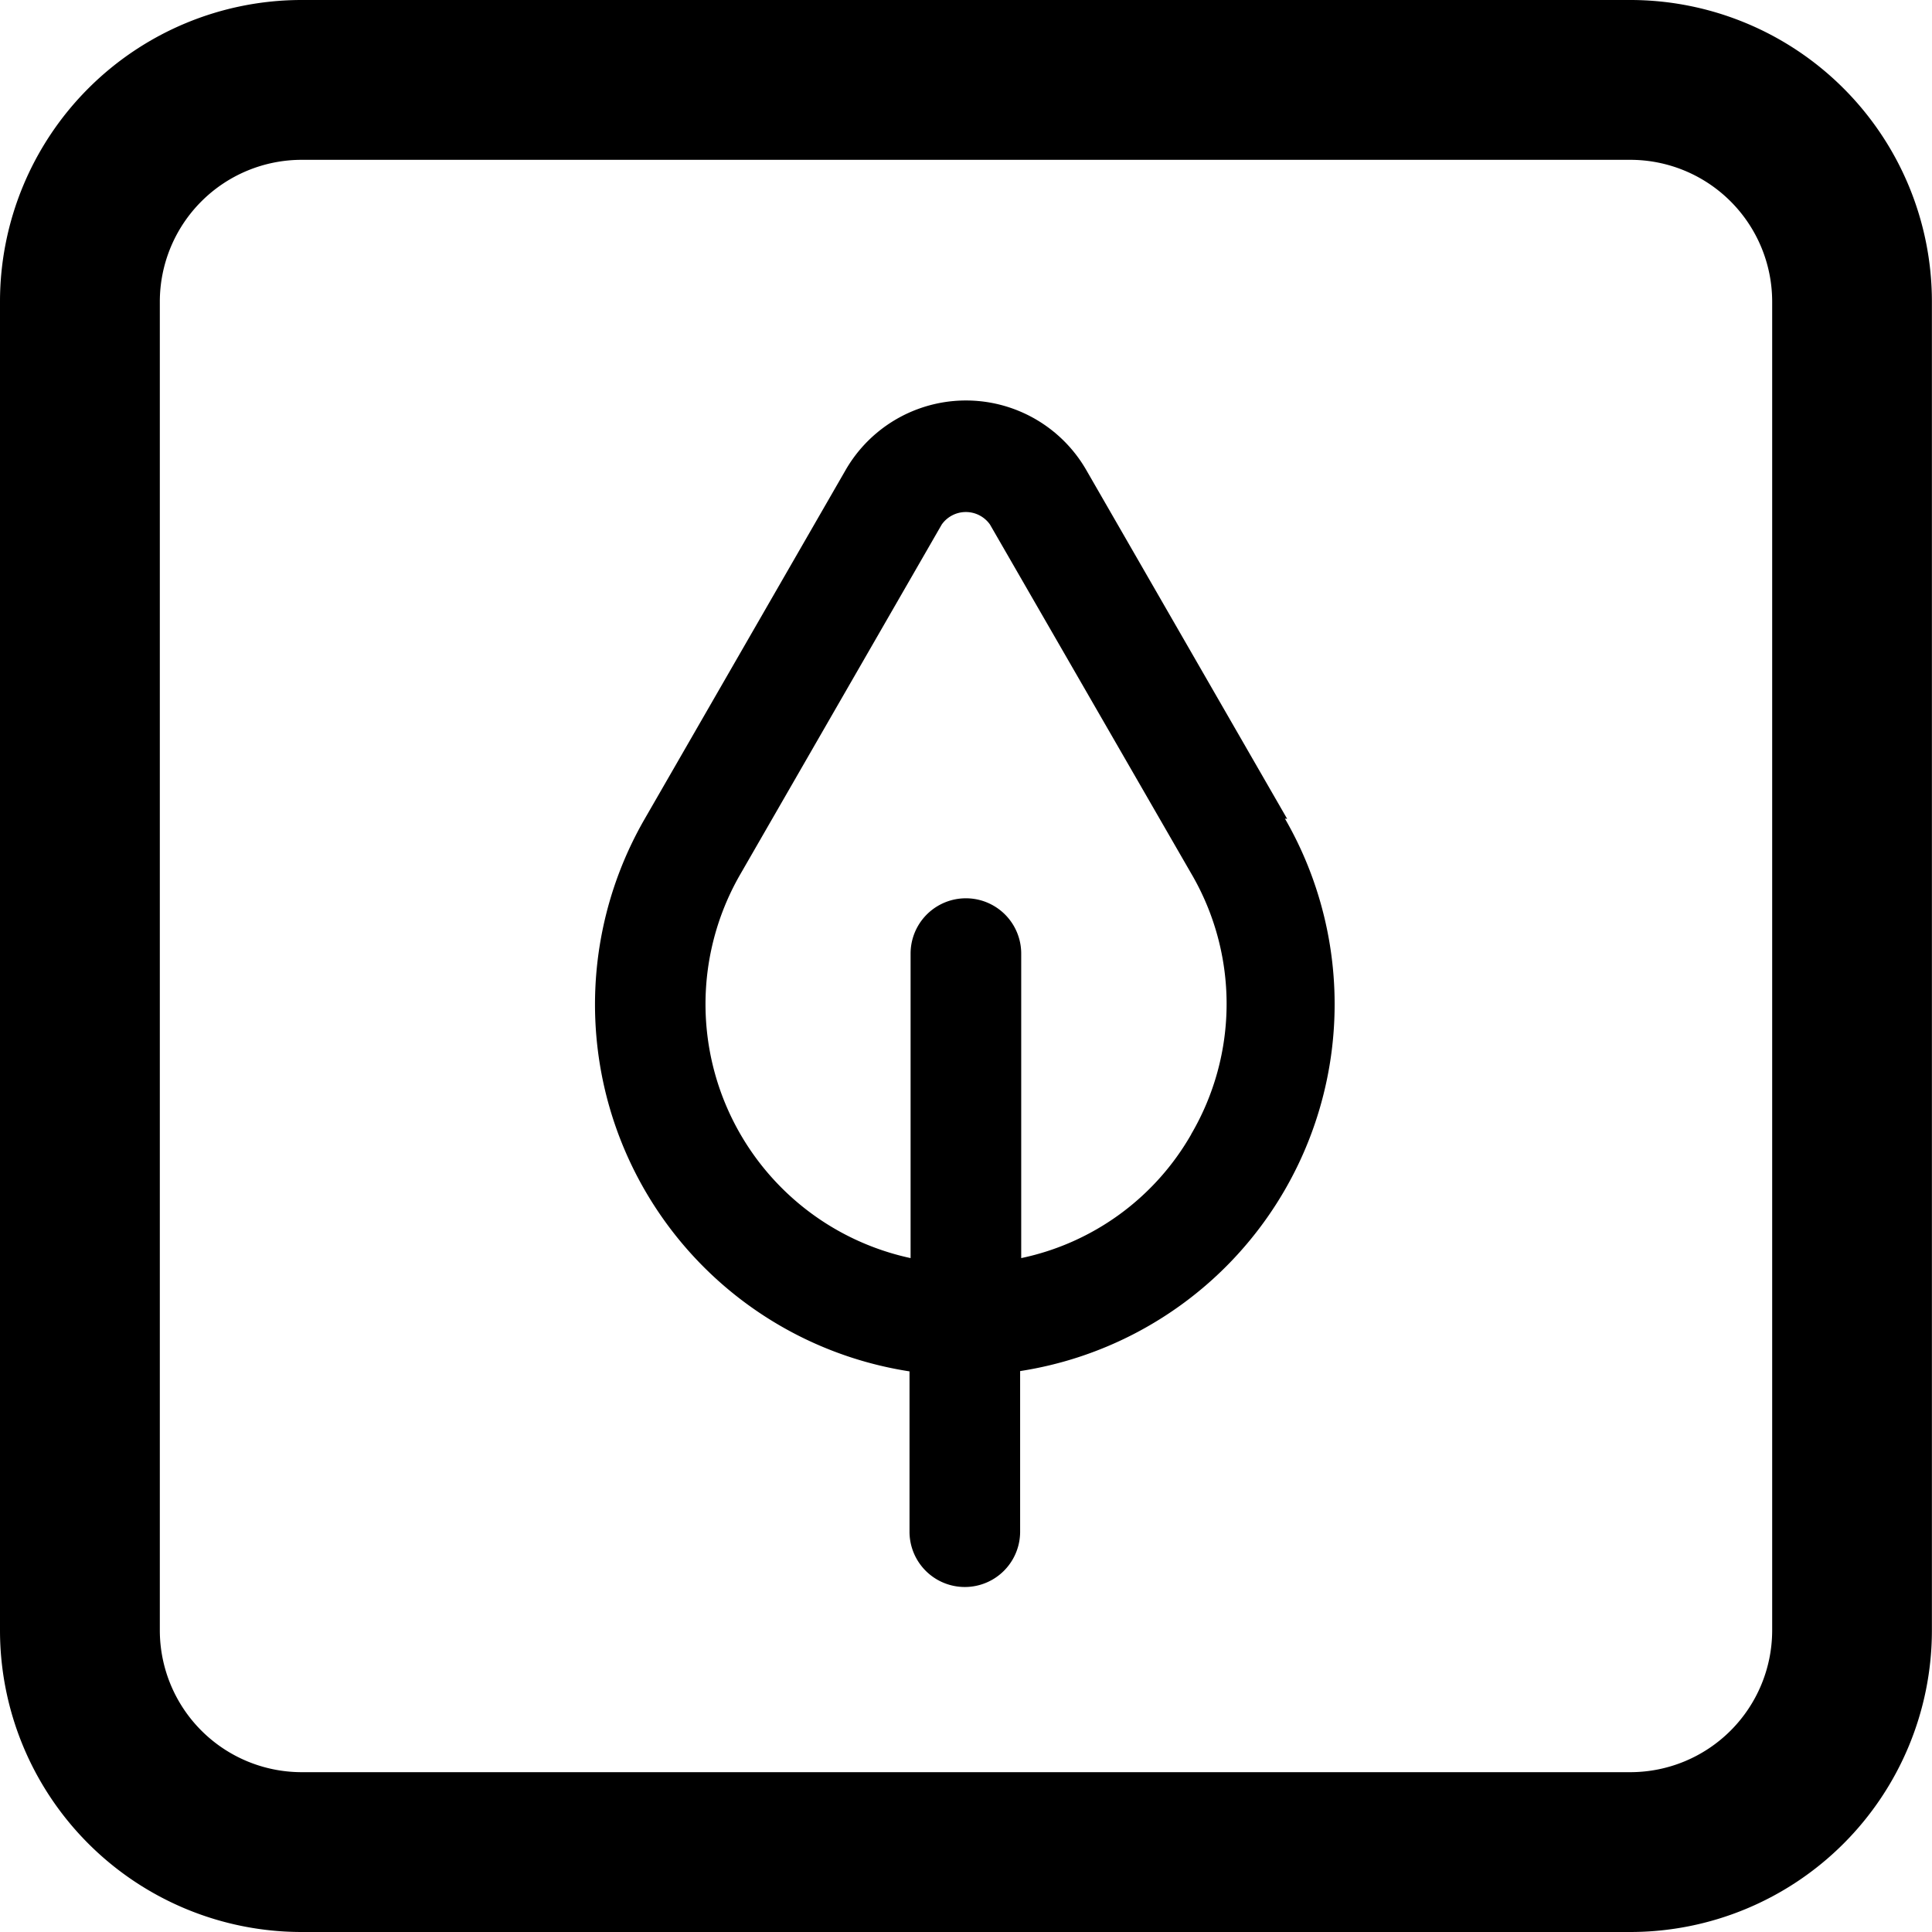
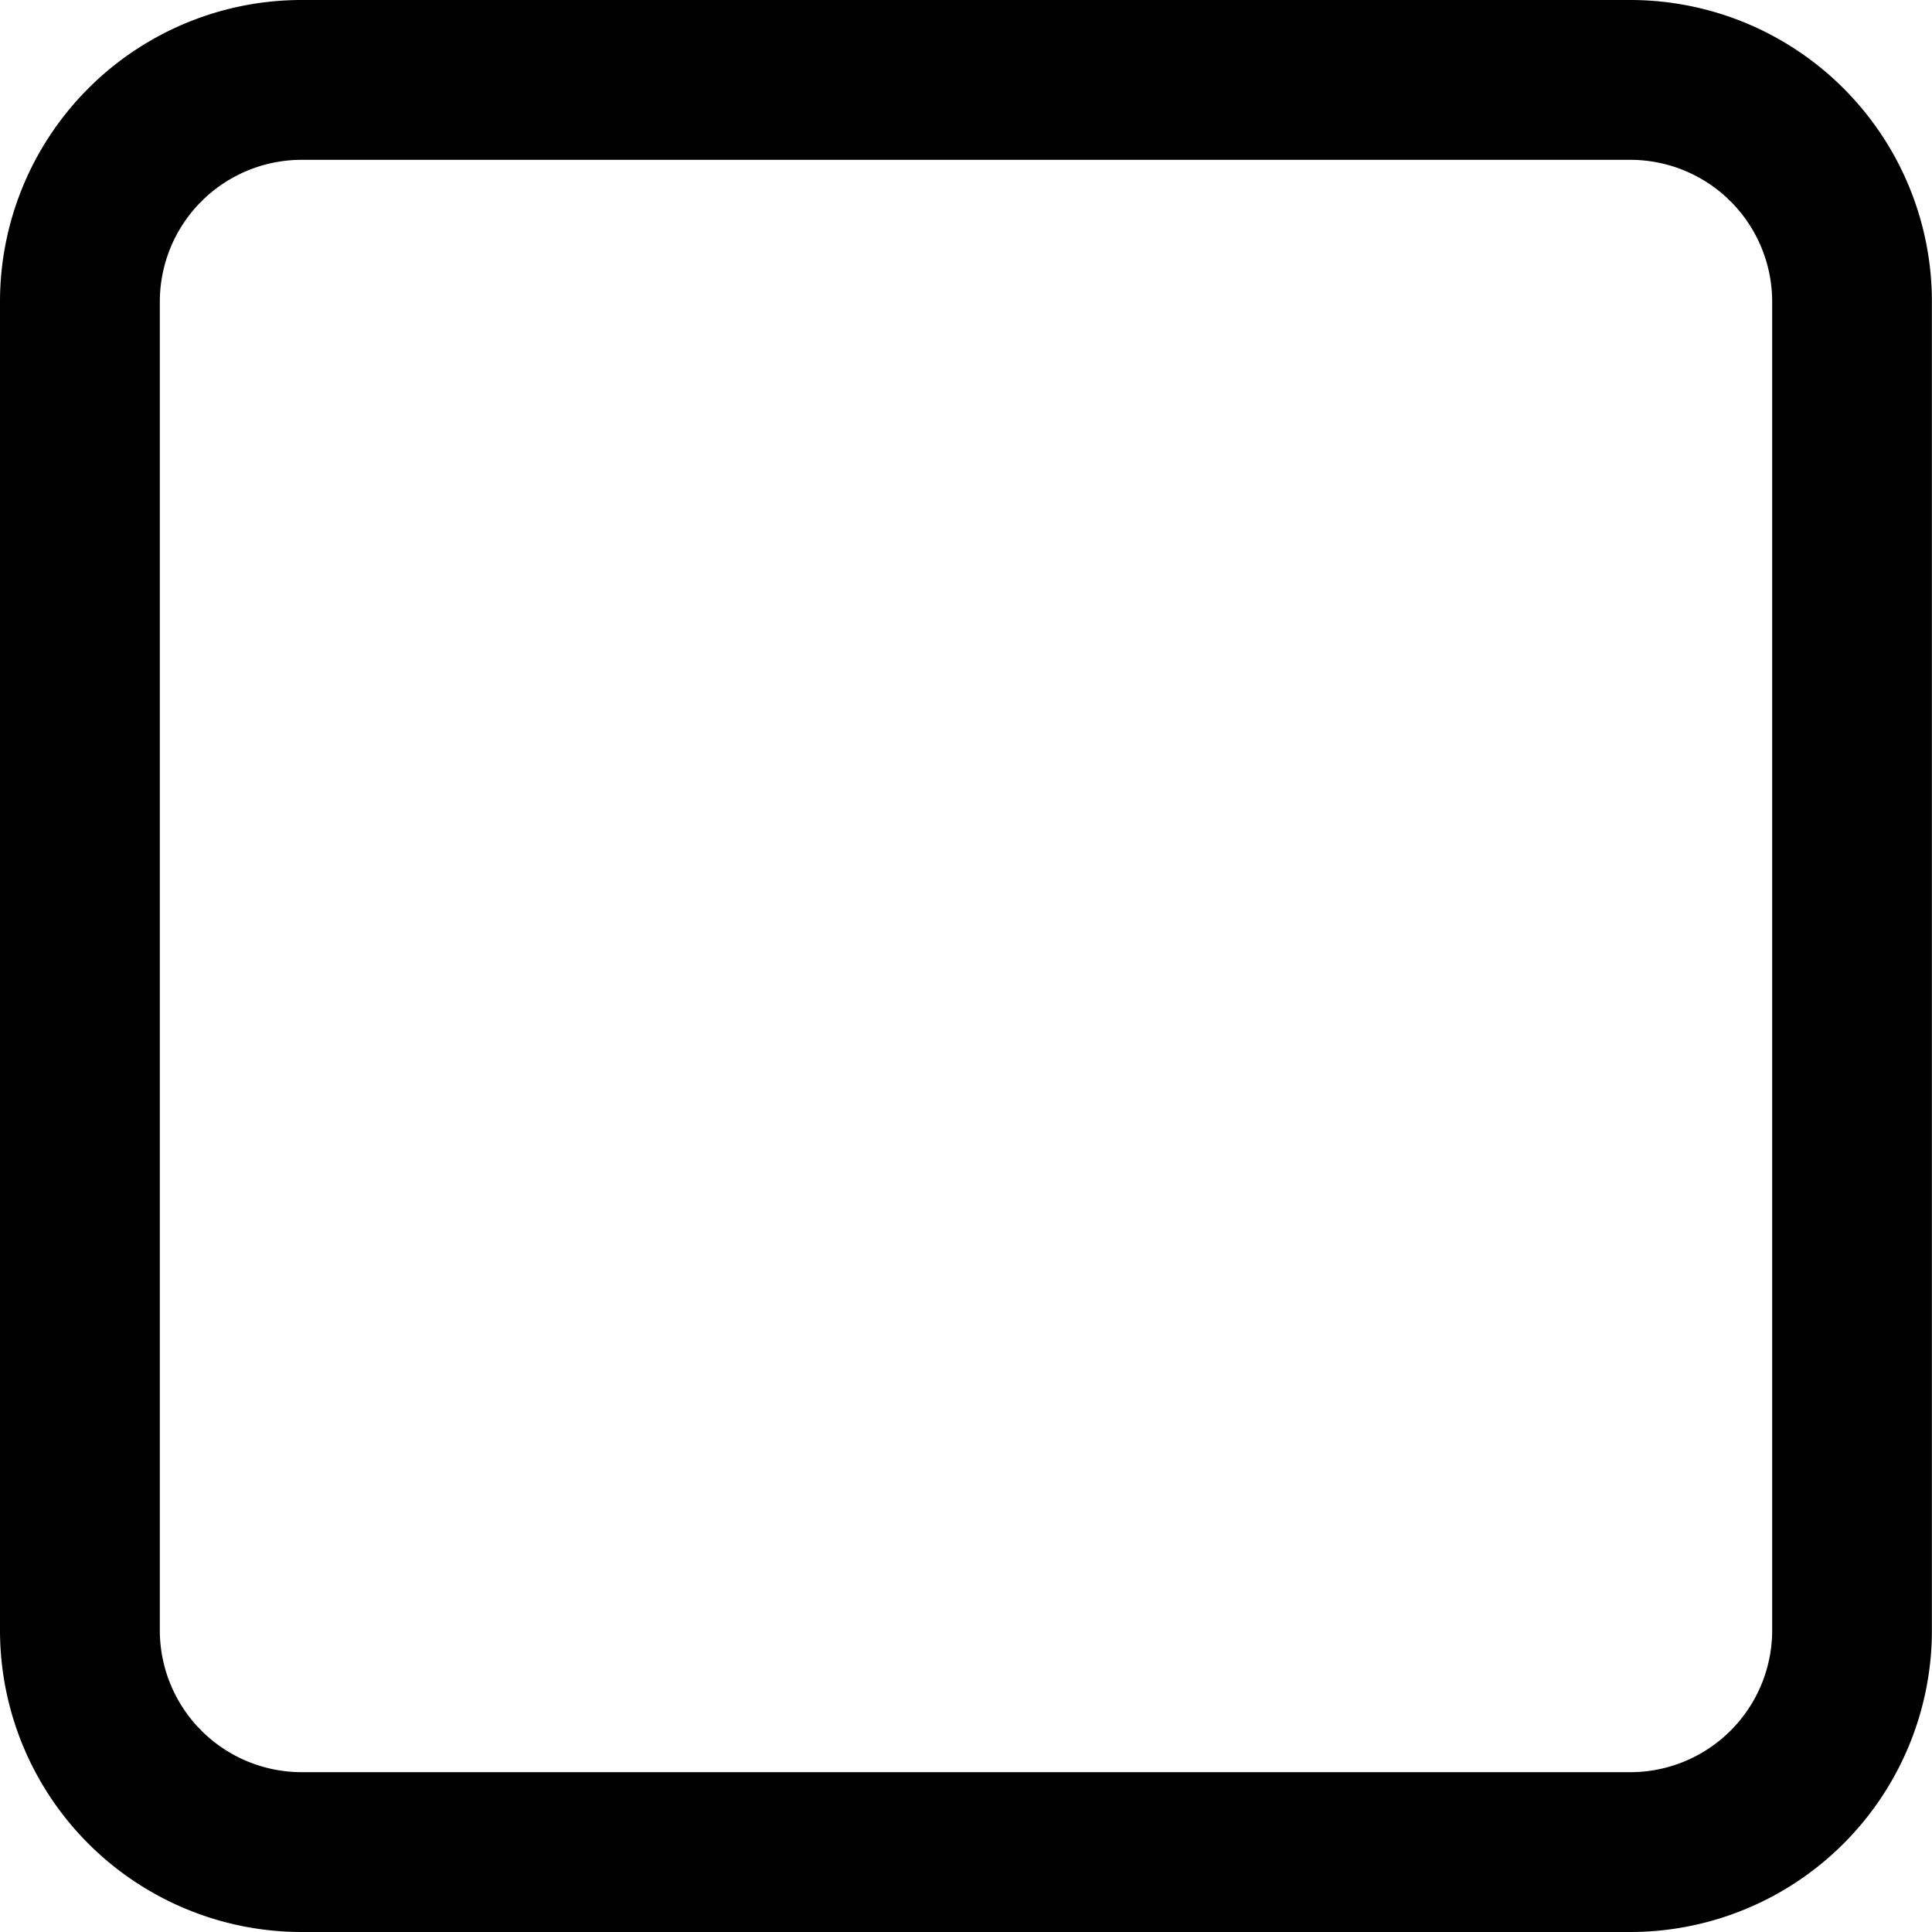
<svg xmlns="http://www.w3.org/2000/svg" width="39.262" height="39.262" viewBox="0 0 39.262 39.262">
  <g id="Group_103592" data-name="Group 103592" transform="translate(-739.5 -2094.5)">
    <path id="Path_63668" data-name="Path 63668" d="M32.676,38.262H5.666A5.631,5.631,0,0,1,.04,32.636V5.626A5.631,5.631,0,0,1,5.666,0h27.01A5.631,5.631,0,0,1,38.3,5.626v27.01a5.631,5.631,0,0,1-5.626,5.626ZM5.666,2.248A3.384,3.384,0,0,0,2.288,5.626v27.01a3.384,3.384,0,0,0,3.378,3.378h27.01a3.384,3.384,0,0,0,3.378-3.378V5.626a3.384,3.384,0,0,0-3.378-3.378Z" transform="translate(739.96 2095)" stroke="#000" stroke-width="1" />
-     <path id="Path_63669" data-name="Path 63669" d="M377.632,248.185l-4.089-7.1a2.822,2.822,0,0,0-4.878,0l-4.089,7.1a7.545,7.545,0,0,0,5.381,11.228v3.258a1.124,1.124,0,0,0,2.248,0v-3.264a7.545,7.545,0,0,0,5.381-11.228Zm-1.949,6.409a5.213,5.213,0,0,1-3.456,2.517v-6.188a1.124,1.124,0,1,0-2.248,0v6.188a5.279,5.279,0,0,1-3.456-7.808l4.089-7.1a.6.6,0,0,1,.98,0l4.089,7.091a5.237,5.237,0,0,1,0,5.3Z" transform="translate(388.026 1862.956)" />
  </g>
</svg>